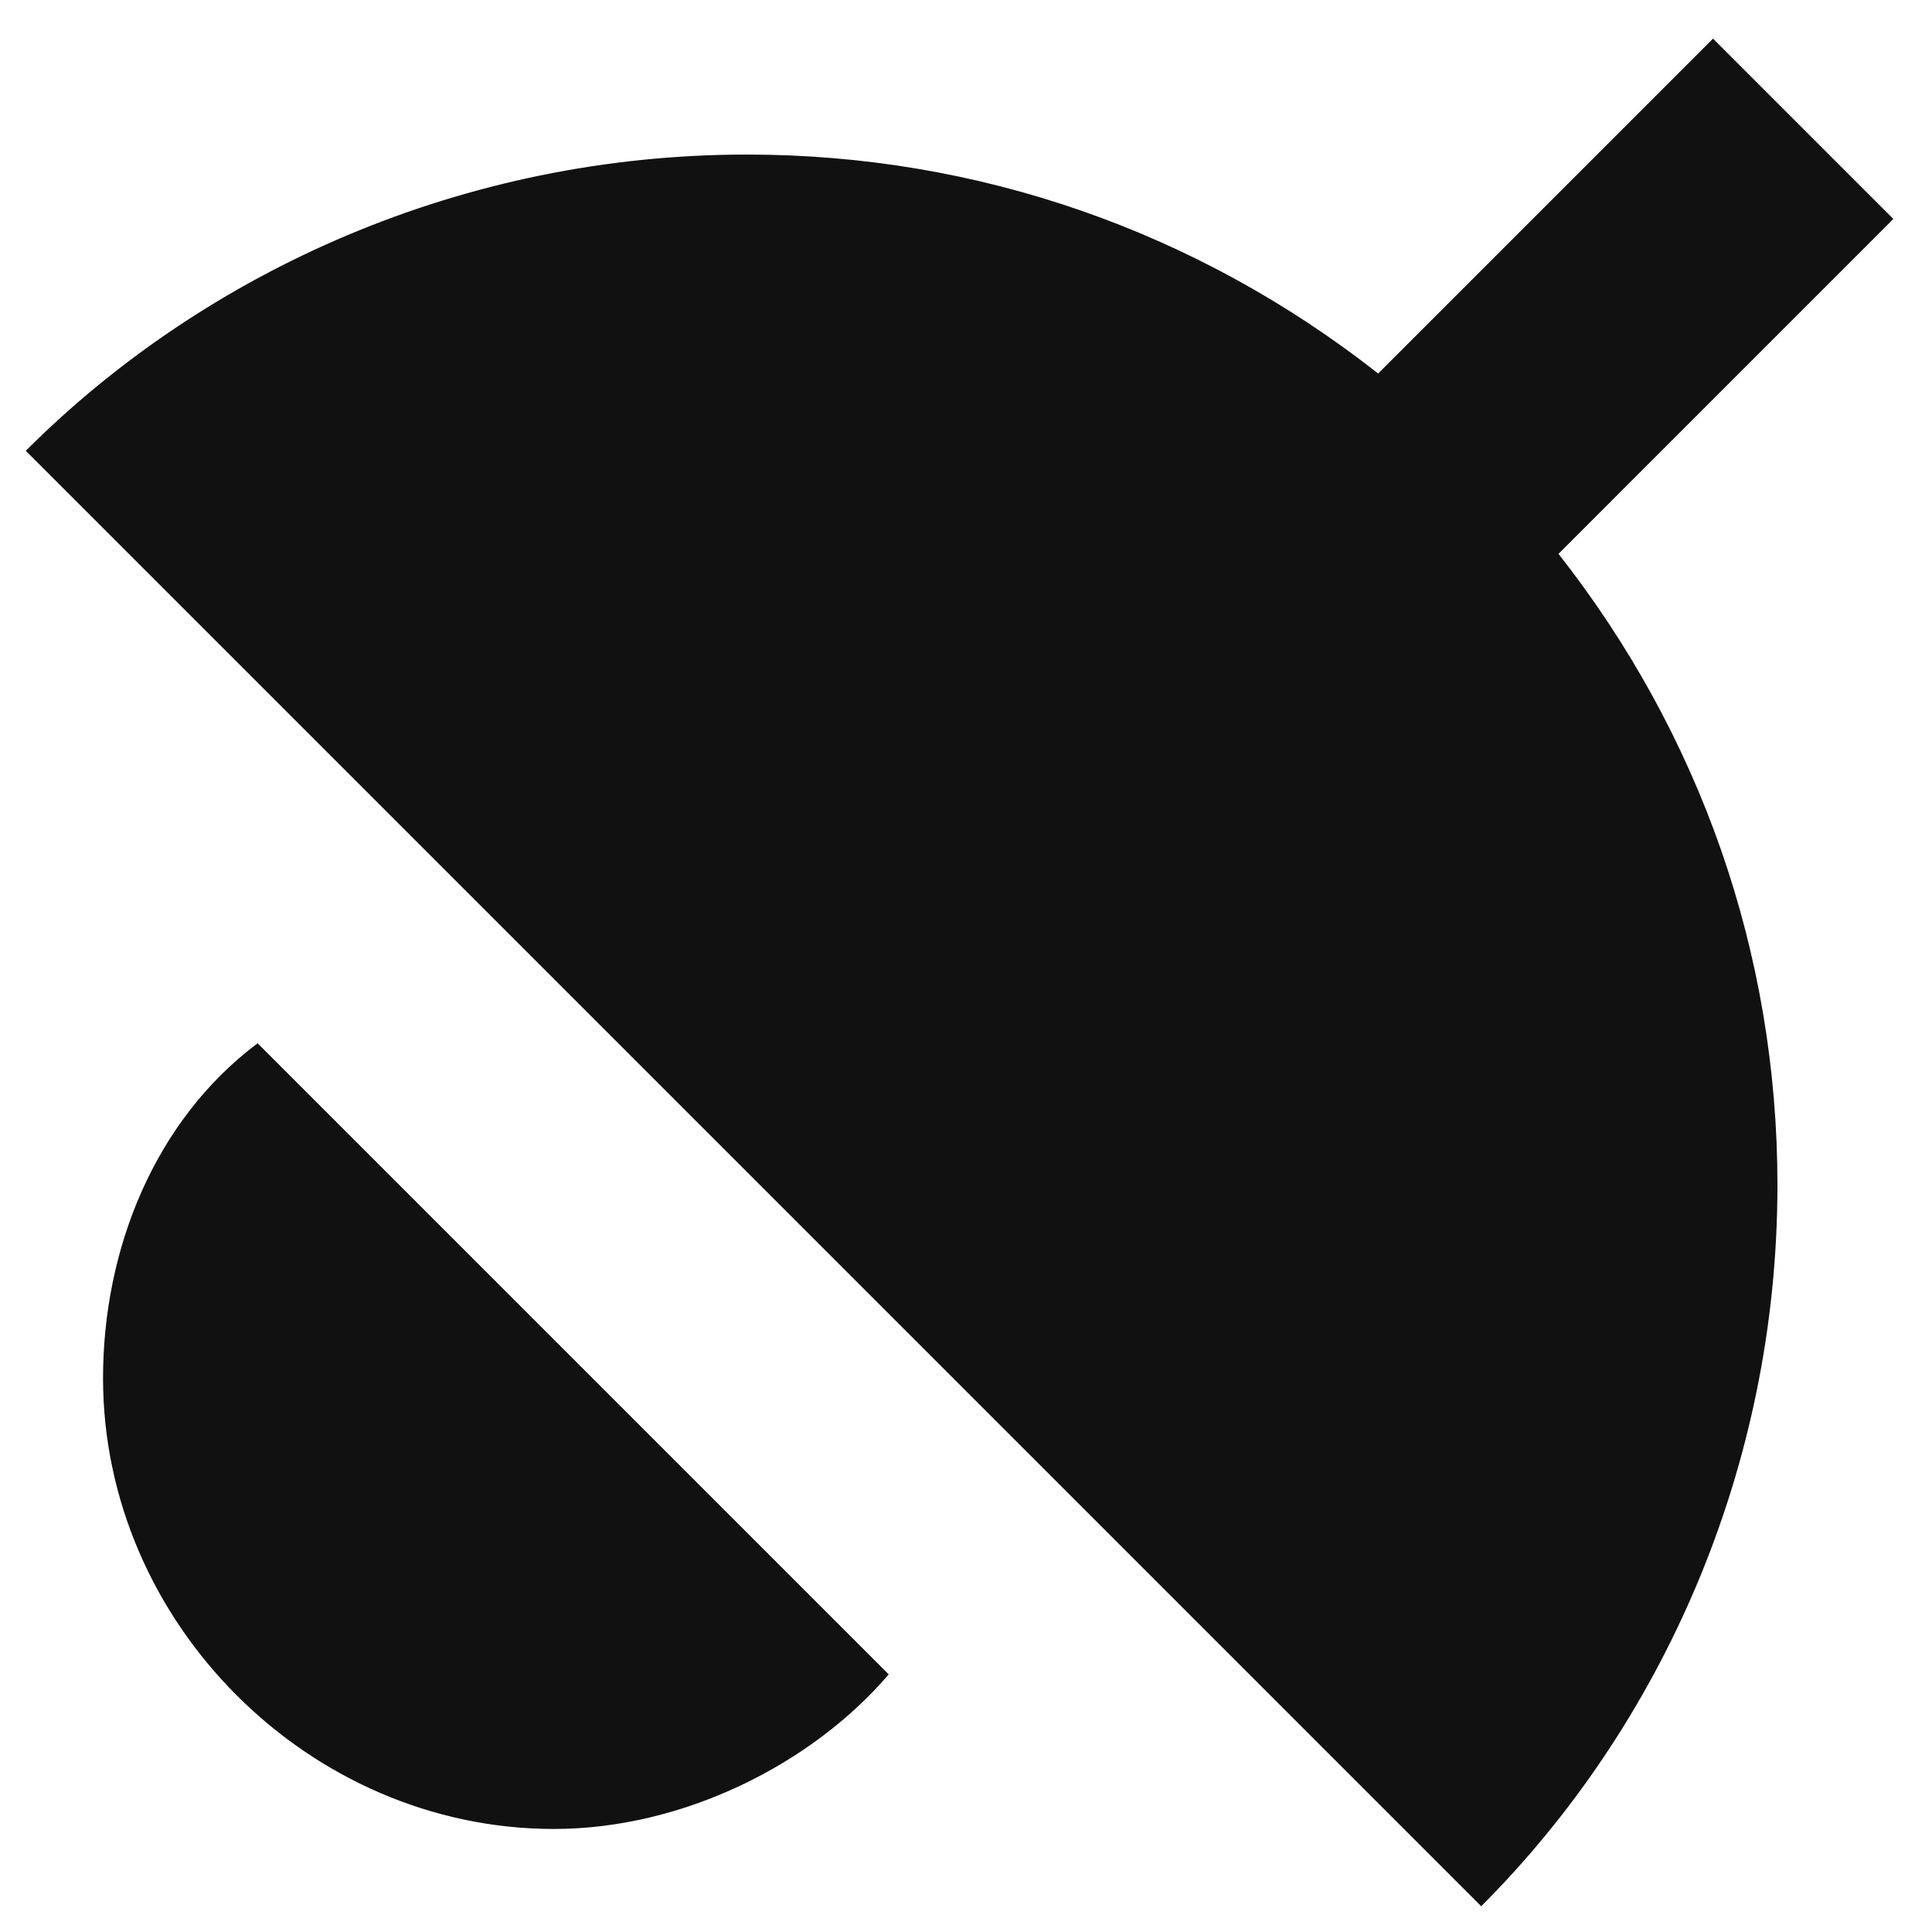
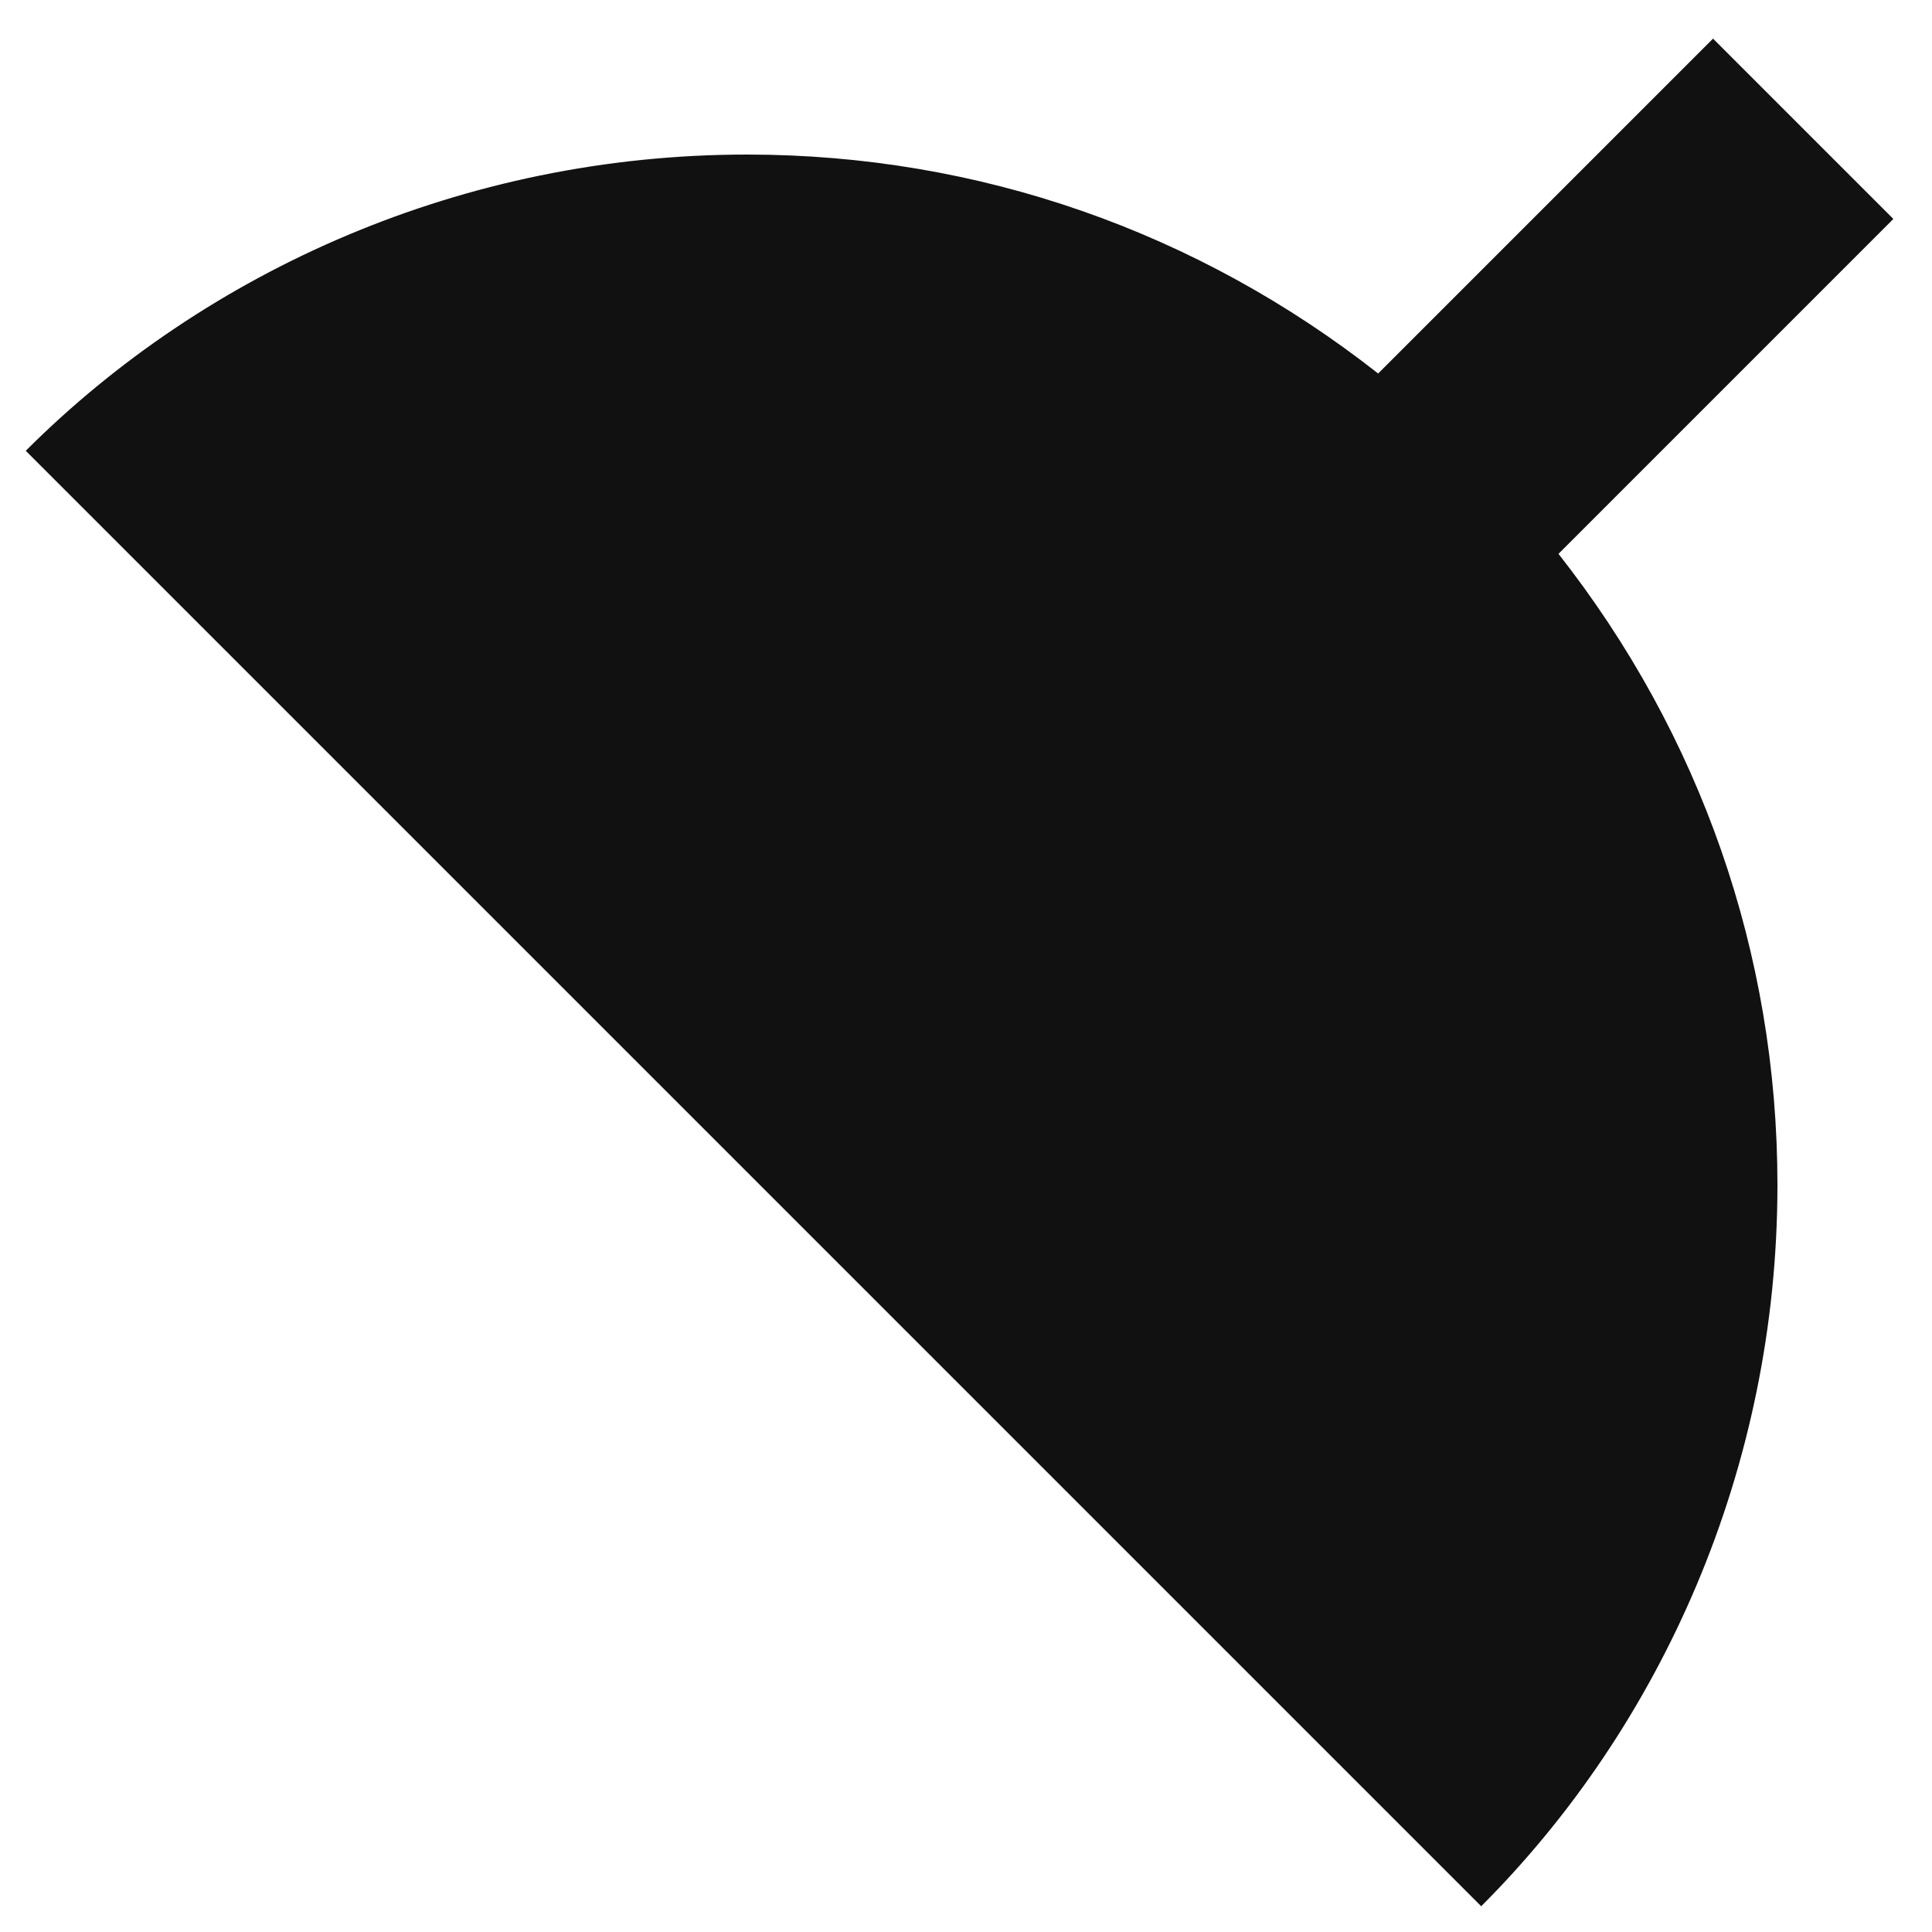
<svg xmlns="http://www.w3.org/2000/svg" width="15px" height="15px" viewBox="0 0 15 15" version="1.1">
  <title>lamp-2</title>
  <desc>Created with Sketch.</desc>
  <g id="Page-1" stroke="none" stroke-width="1" fill="none" fill-rule="evenodd">
    <g id="lamp-2" fill="#111111" fill-rule="nonzero">
      <path d="M14.7,1.7 L13.3,0.3 L10.7,2.9 C9.3,1.8 7.6,1.2 5.8,1.2 C3.6,1.2 1.6,2.1 0.2,3.5 L11.5,14.8 C12.9,13.4 13.8,11.4 13.8,9.2 C13.8,7.4 13.2,5.7 12.1,4.3 L14.7,1.7 Z" id="Path" />
-       <path d="M0.8,10.7 C0.8,12.6 2.4,14.2 4.3,14.2 C5.3,14.2 6.3,13.7 6.9,13 L2,8.1 C1.2,8.7 0.8,9.7 0.8,10.7 Z" id="Path" />
    </g>
  </g>
</svg>